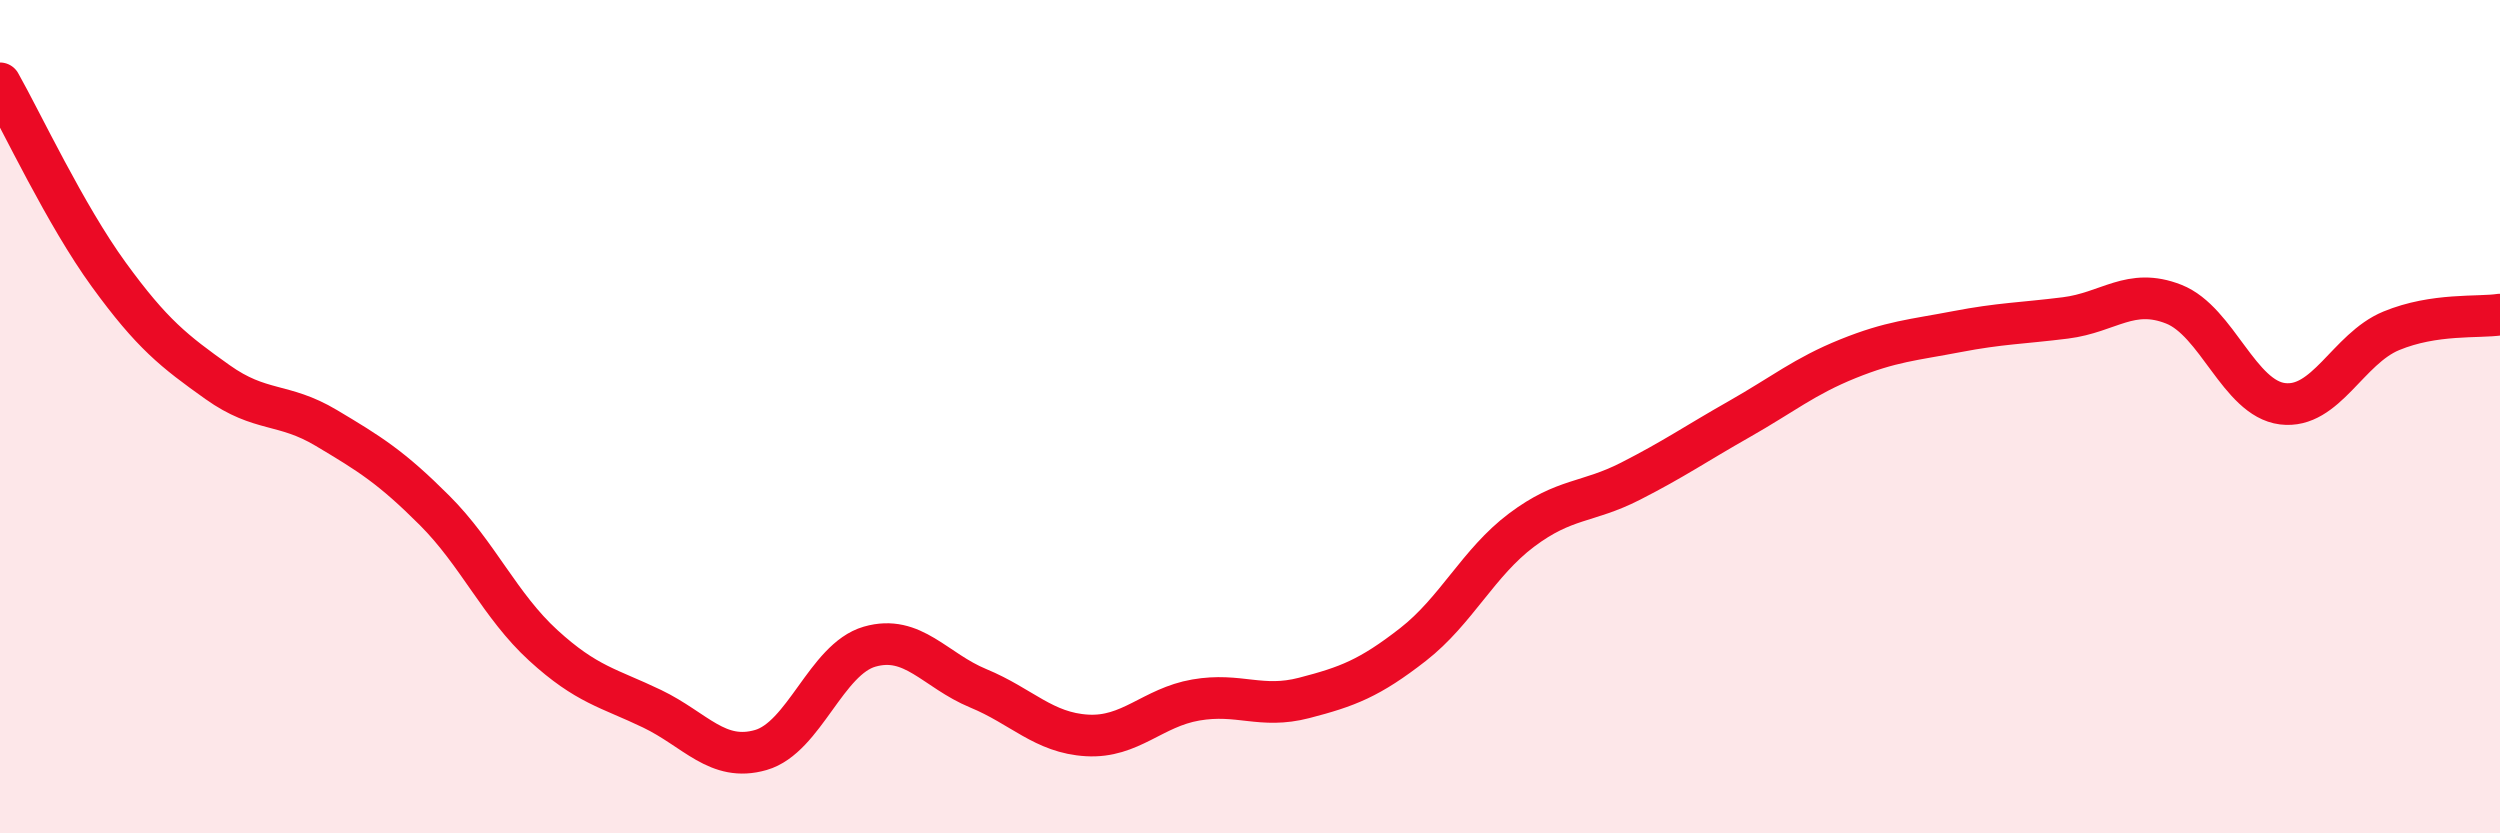
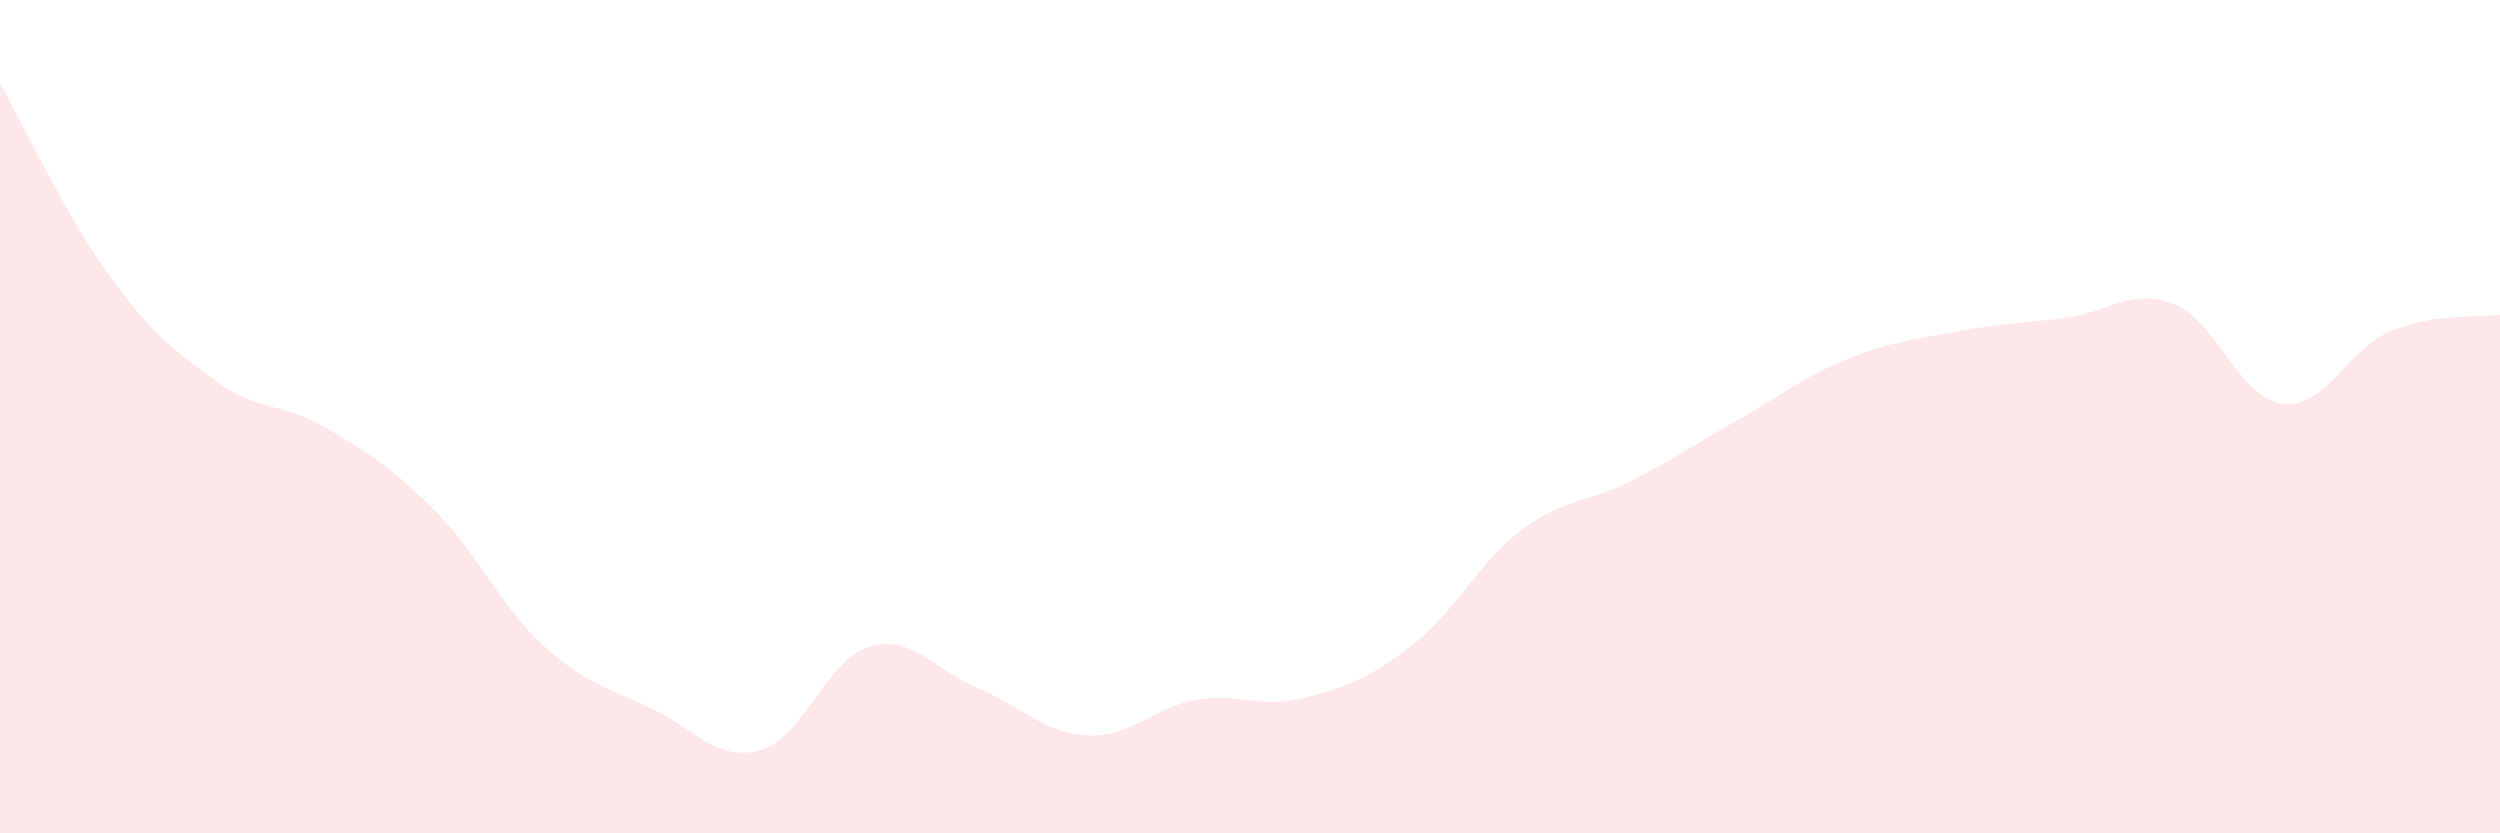
<svg xmlns="http://www.w3.org/2000/svg" width="60" height="20" viewBox="0 0 60 20">
  <path d="M 0,2 C 0.52,2.92 1.57,5.16 2.61,6.59 C 3.65,8.02 4.18,8.43 5.22,9.17 C 6.26,9.91 6.79,9.65 7.83,10.27 C 8.87,10.89 9.39,11.21 10.43,12.25 C 11.47,13.29 12,14.54 13.04,15.49 C 14.08,16.44 14.61,16.51 15.65,17.01 C 16.69,17.51 17.22,18.3 18.26,18 C 19.3,17.7 19.83,15.82 20.87,15.52 C 21.91,15.22 22.44,16.09 23.48,16.52 C 24.52,16.95 25.05,17.59 26.09,17.65 C 27.13,17.71 27.66,16.98 28.7,16.8 C 29.74,16.62 30.26,17.02 31.3,16.75 C 32.34,16.48 32.87,16.28 33.91,15.47 C 34.95,14.66 35.48,13.5 36.52,12.72 C 37.56,11.94 38.09,12.08 39.13,11.55 C 40.17,11.02 40.7,10.65 41.74,10.06 C 42.78,9.47 43.31,9.03 44.35,8.61 C 45.39,8.19 45.92,8.16 46.96,7.96 C 48,7.76 48.53,7.76 49.57,7.63 C 50.61,7.5 51.13,6.89 52.17,7.3 C 53.21,7.71 53.74,9.56 54.78,9.69 C 55.82,9.82 56.35,8.37 57.39,7.94 C 58.43,7.51 59.48,7.63 60,7.55L60 20L0 20Z" fill="#EB0A25" opacity="0.1" stroke-linecap="round" stroke-linejoin="round" />
-   <path d="M 0,2 C 0.52,2.92 1.57,5.16 2.61,6.59 C 3.65,8.02 4.18,8.43 5.22,9.17 C 6.26,9.91 6.79,9.65 7.83,10.27 C 8.87,10.89 9.39,11.21 10.43,12.25 C 11.47,13.29 12,14.54 13.04,15.49 C 14.08,16.44 14.61,16.51 15.65,17.01 C 16.69,17.51 17.22,18.3 18.26,18 C 19.3,17.7 19.83,15.82 20.87,15.52 C 21.91,15.22 22.44,16.09 23.48,16.52 C 24.52,16.95 25.05,17.59 26.09,17.65 C 27.13,17.71 27.66,16.98 28.7,16.8 C 29.74,16.62 30.26,17.02 31.3,16.75 C 32.34,16.48 32.87,16.28 33.91,15.47 C 34.95,14.66 35.48,13.5 36.52,12.72 C 37.56,11.94 38.09,12.08 39.13,11.55 C 40.17,11.02 40.7,10.65 41.74,10.06 C 42.78,9.47 43.31,9.03 44.35,8.61 C 45.39,8.19 45.92,8.16 46.96,7.96 C 48,7.76 48.53,7.76 49.57,7.63 C 50.61,7.5 51.13,6.89 52.17,7.3 C 53.21,7.71 53.74,9.56 54.78,9.69 C 55.82,9.82 56.35,8.37 57.39,7.94 C 58.43,7.51 59.48,7.63 60,7.55" stroke="#EB0A25" stroke-width="1" fill="none" stroke-linecap="round" stroke-linejoin="round" />
</svg>